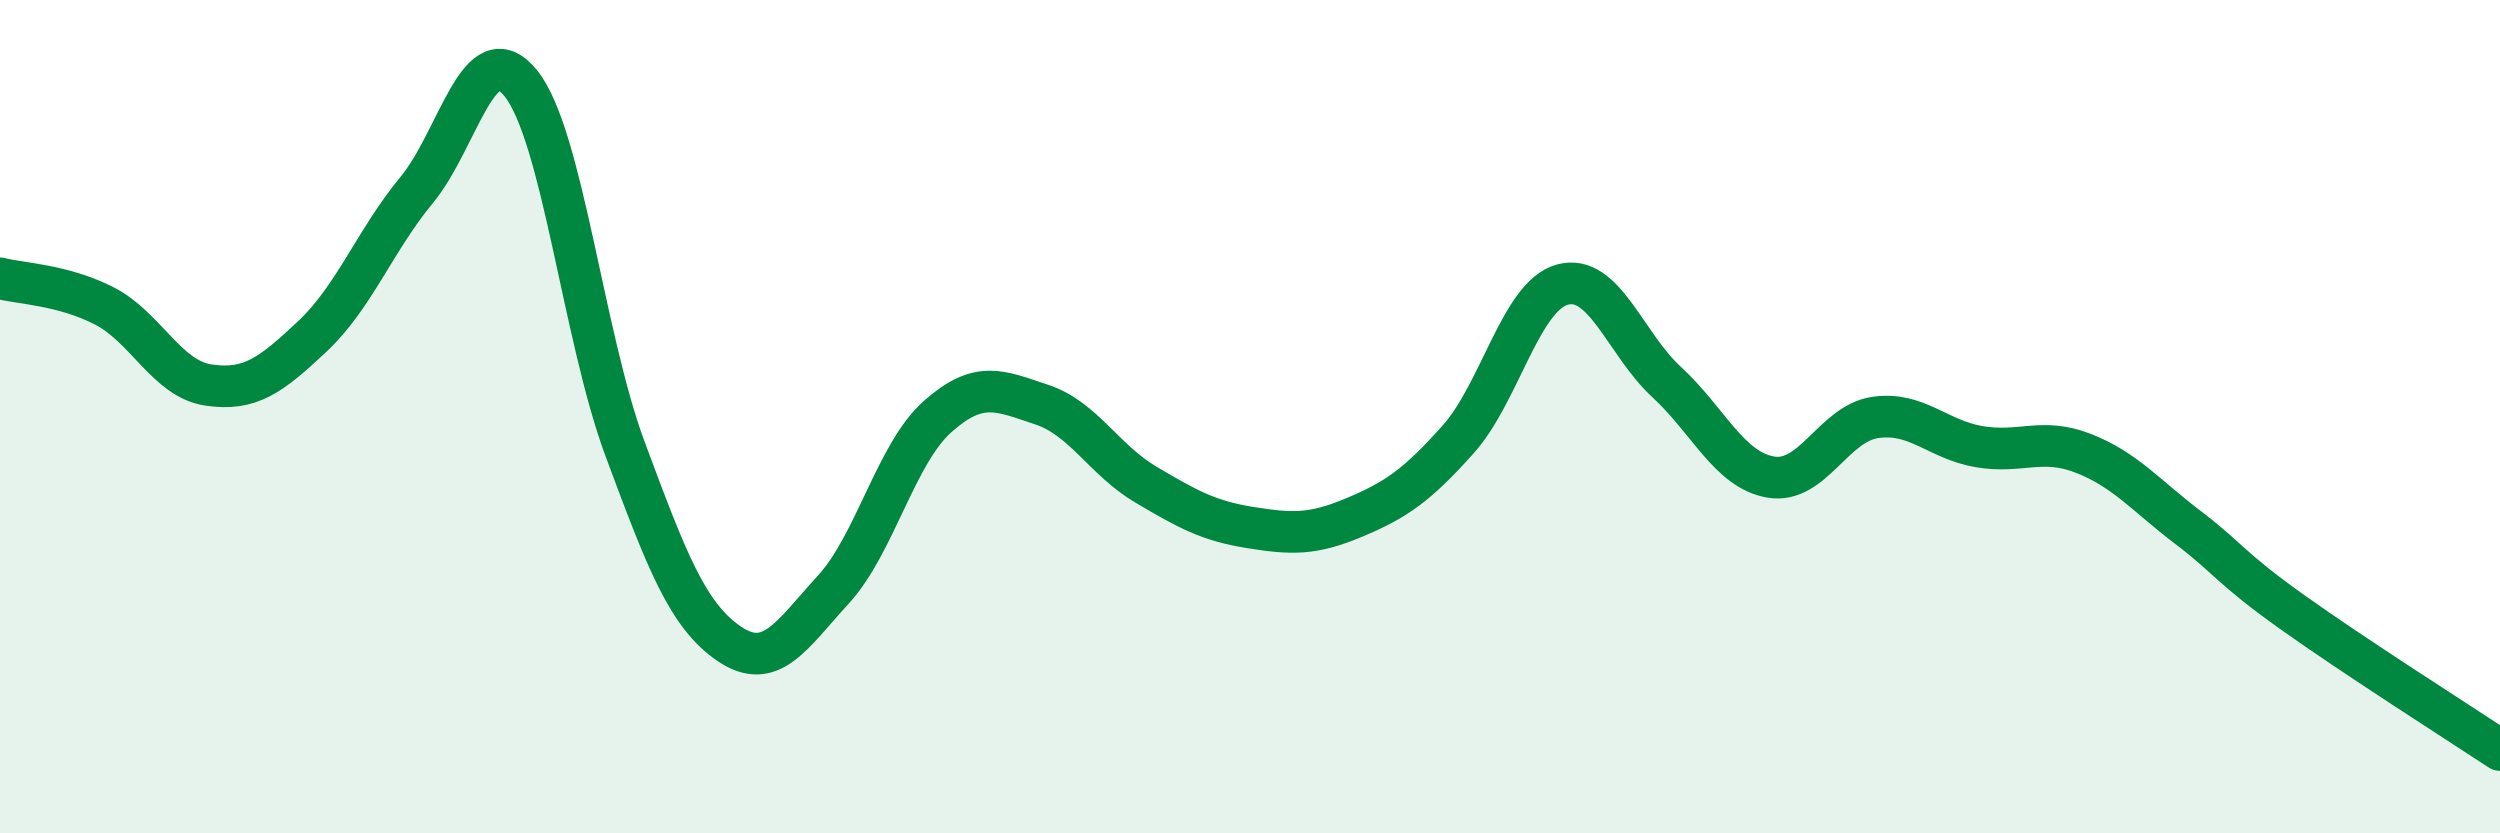
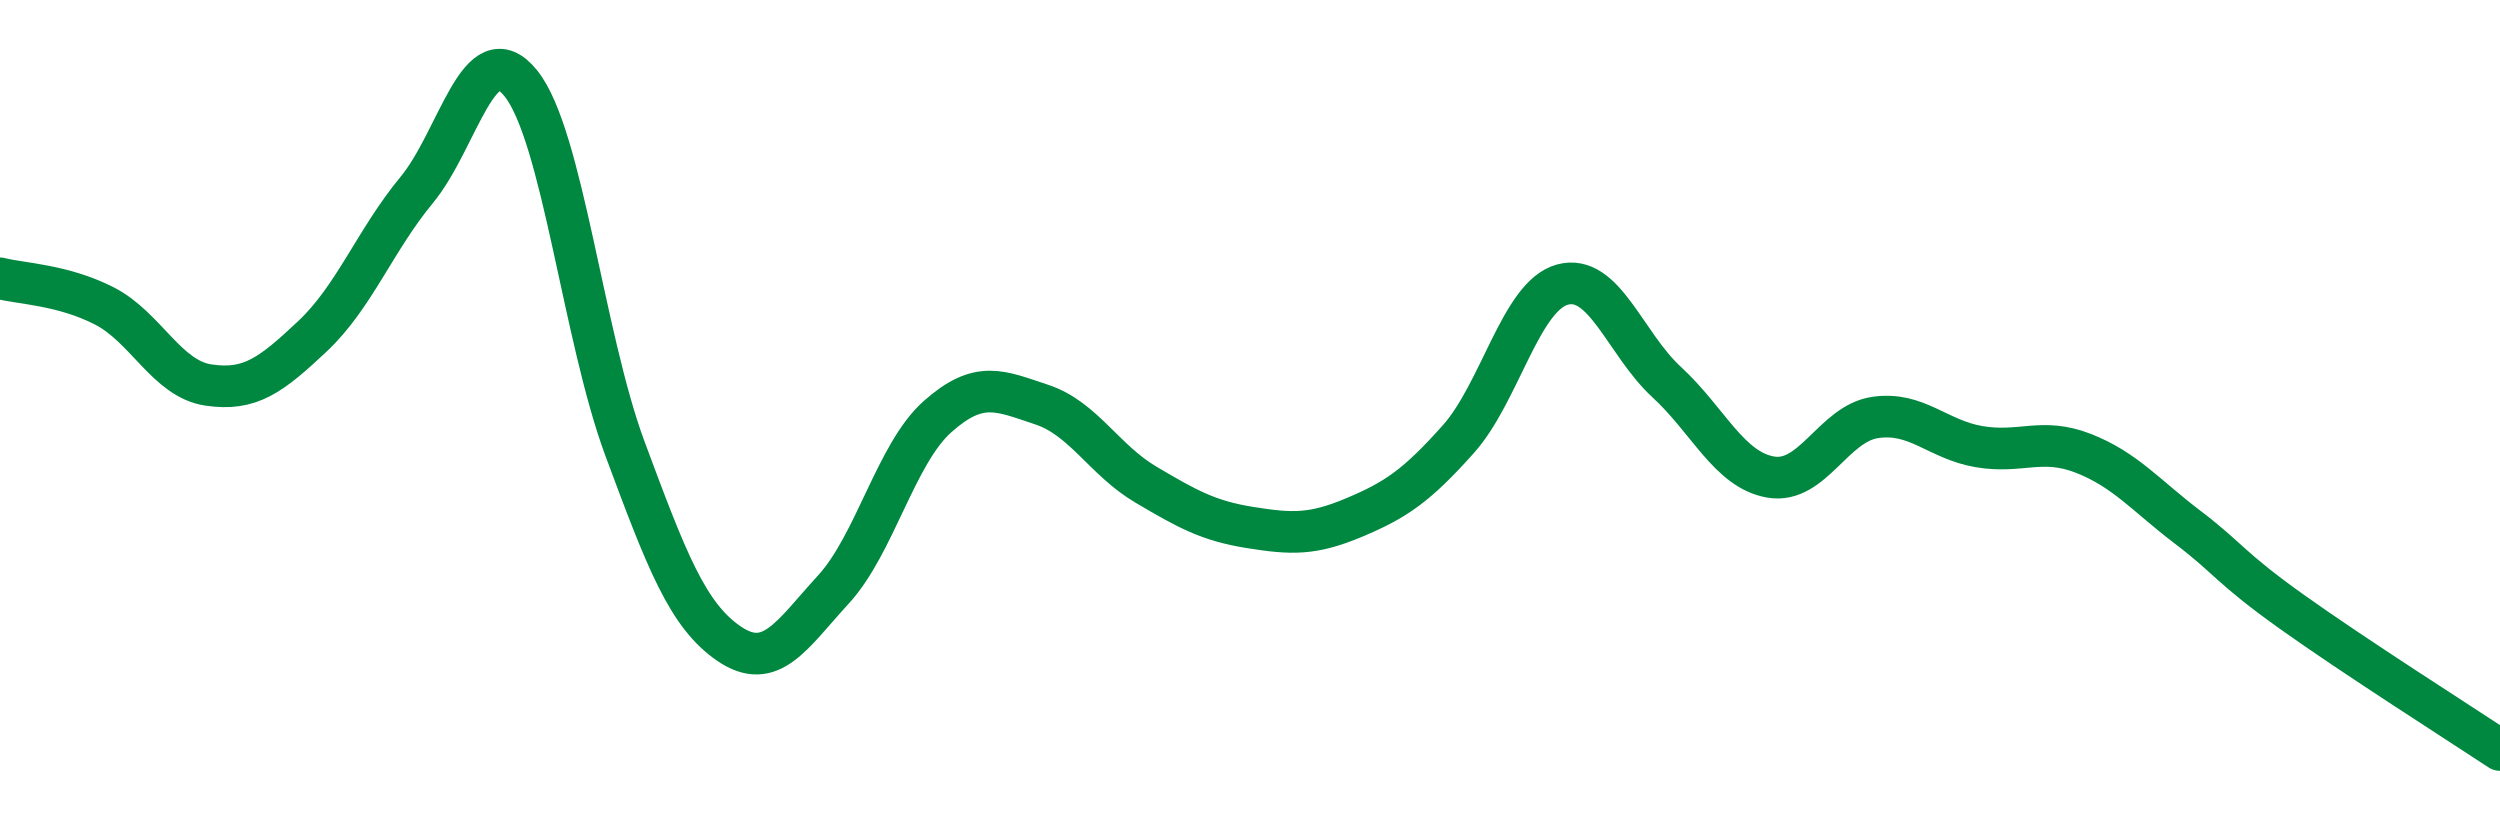
<svg xmlns="http://www.w3.org/2000/svg" width="60" height="20" viewBox="0 0 60 20">
-   <path d="M 0,6.68 C 0.5,6.81 1.5,6.83 2.5,7.34 C 3.5,7.85 4,9.09 5,9.24 C 6,9.39 6.5,9.01 7.5,8.07 C 8.5,7.13 9,5.77 10,4.56 C 11,3.35 11.5,0.76 12.5,2 C 13.5,3.24 14,8.08 15,10.77 C 16,13.46 16.5,14.77 17.5,15.45 C 18.5,16.13 19,15.24 20,14.15 C 21,13.06 21.5,10.89 22.5,10 C 23.5,9.11 24,9.38 25,9.71 C 26,10.04 26.5,11.04 27.5,11.63 C 28.5,12.22 29,12.5 30,12.66 C 31,12.82 31.5,12.84 32.5,12.42 C 33.5,12 34,11.66 35,10.54 C 36,9.42 36.5,7.1 37.5,6.83 C 38.5,6.56 39,8.25 40,9.17 C 41,10.09 41.5,11.28 42.5,11.45 C 43.5,11.62 44,10.17 45,10.02 C 46,9.87 46.5,10.55 47.5,10.72 C 48.5,10.89 49,10.49 50,10.88 C 51,11.27 51.5,11.89 52.5,12.65 C 53.5,13.41 53.5,13.61 55,14.68 C 56.5,15.75 59,17.34 60,18L60 20L0 20Z" fill="#008740" opacity="0.1" stroke-linecap="round" stroke-linejoin="round" />
  <path d="M 0,6.68 C 0.5,6.81 1.5,6.83 2.5,7.34 C 3.5,7.85 4,9.09 5,9.24 C 6,9.39 6.5,9.01 7.5,8.07 C 8.5,7.13 9,5.77 10,4.56 C 11,3.35 11.5,0.76 12.5,2 C 13.5,3.24 14,8.08 15,10.77 C 16,13.46 16.5,14.77 17.5,15.45 C 18.5,16.13 19,15.24 20,14.15 C 21,13.06 21.5,10.89 22.5,10 C 23.5,9.11 24,9.38 25,9.71 C 26,10.04 26.5,11.04 27.5,11.63 C 28.5,12.22 29,12.5 30,12.66 C 31,12.82 31.5,12.84 32.5,12.42 C 33.5,12 34,11.66 35,10.54 C 36,9.42 36.5,7.1 37.5,6.83 C 38.5,6.56 39,8.25 40,9.17 C 41,10.09 41.5,11.28 42.5,11.45 C 43.5,11.62 44,10.17 45,10.02 C 46,9.87 46.5,10.55 47.5,10.72 C 48.5,10.89 49,10.49 50,10.88 C 51,11.27 51.5,11.89 52.5,12.65 C 53.5,13.41 53.5,13.61 55,14.68 C 56.5,15.75 59,17.34 60,18" stroke="#008740" stroke-width="1" fill="none" stroke-linecap="round" stroke-linejoin="round" />
</svg>